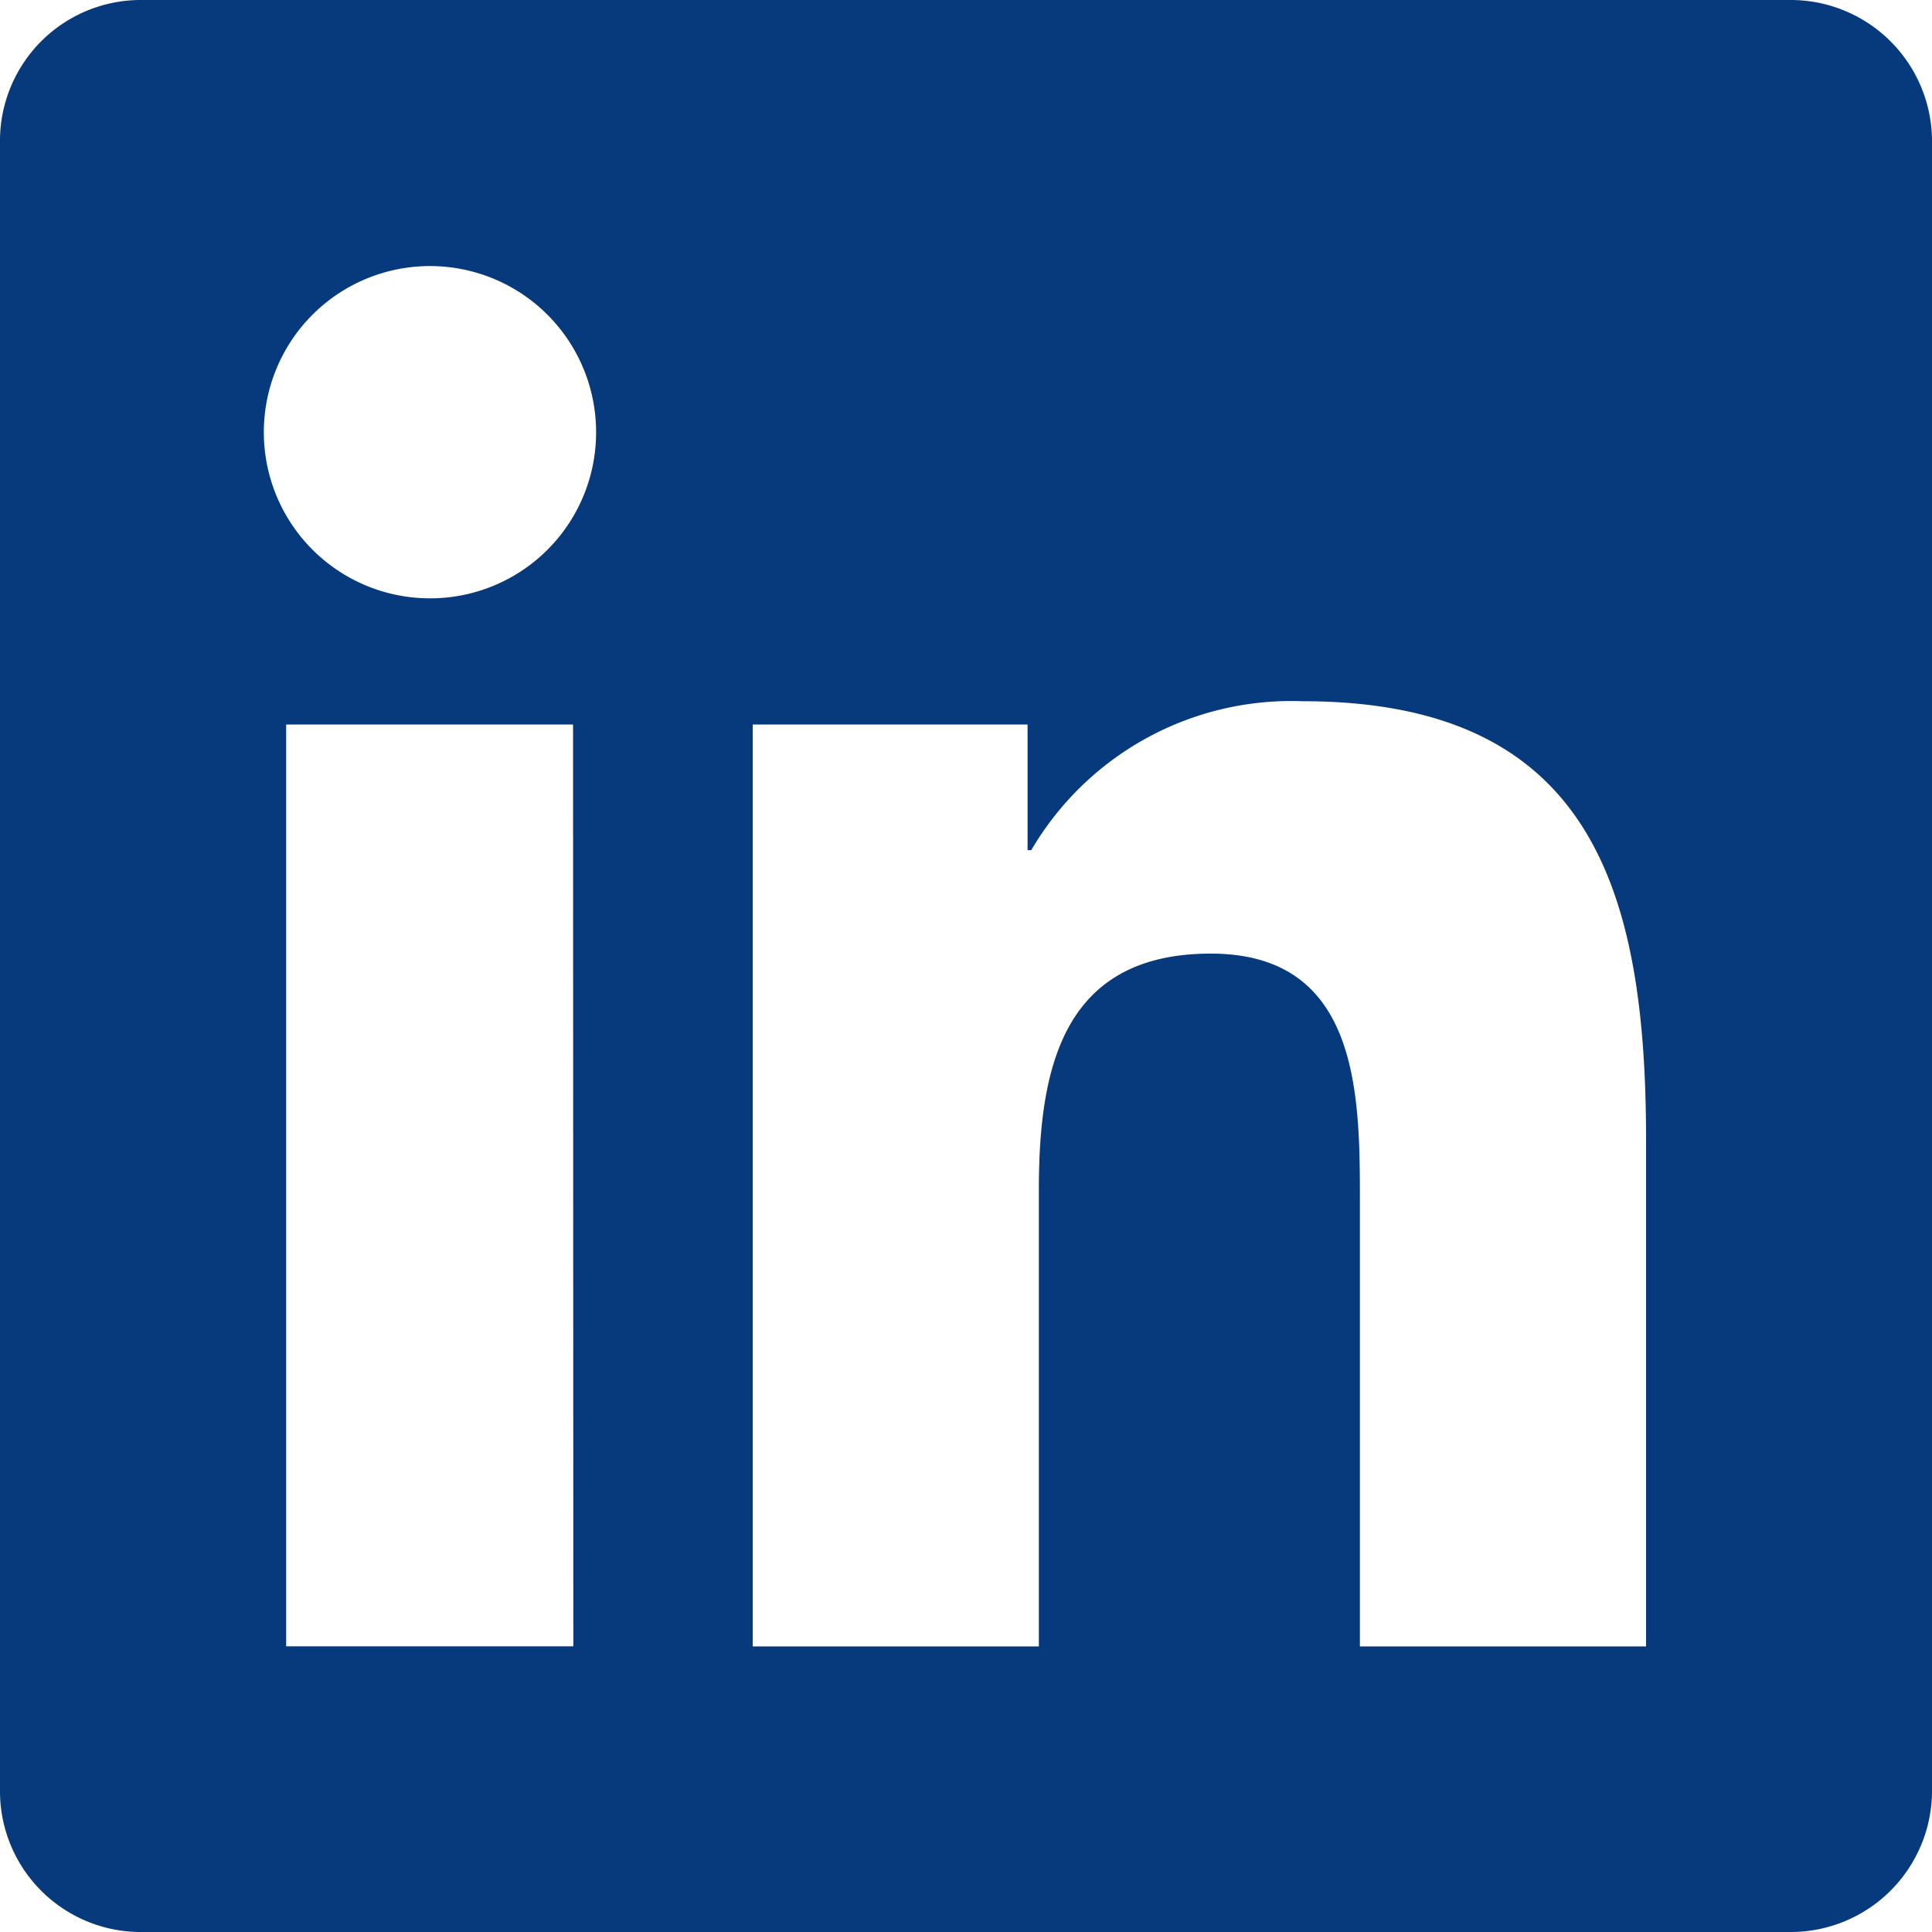
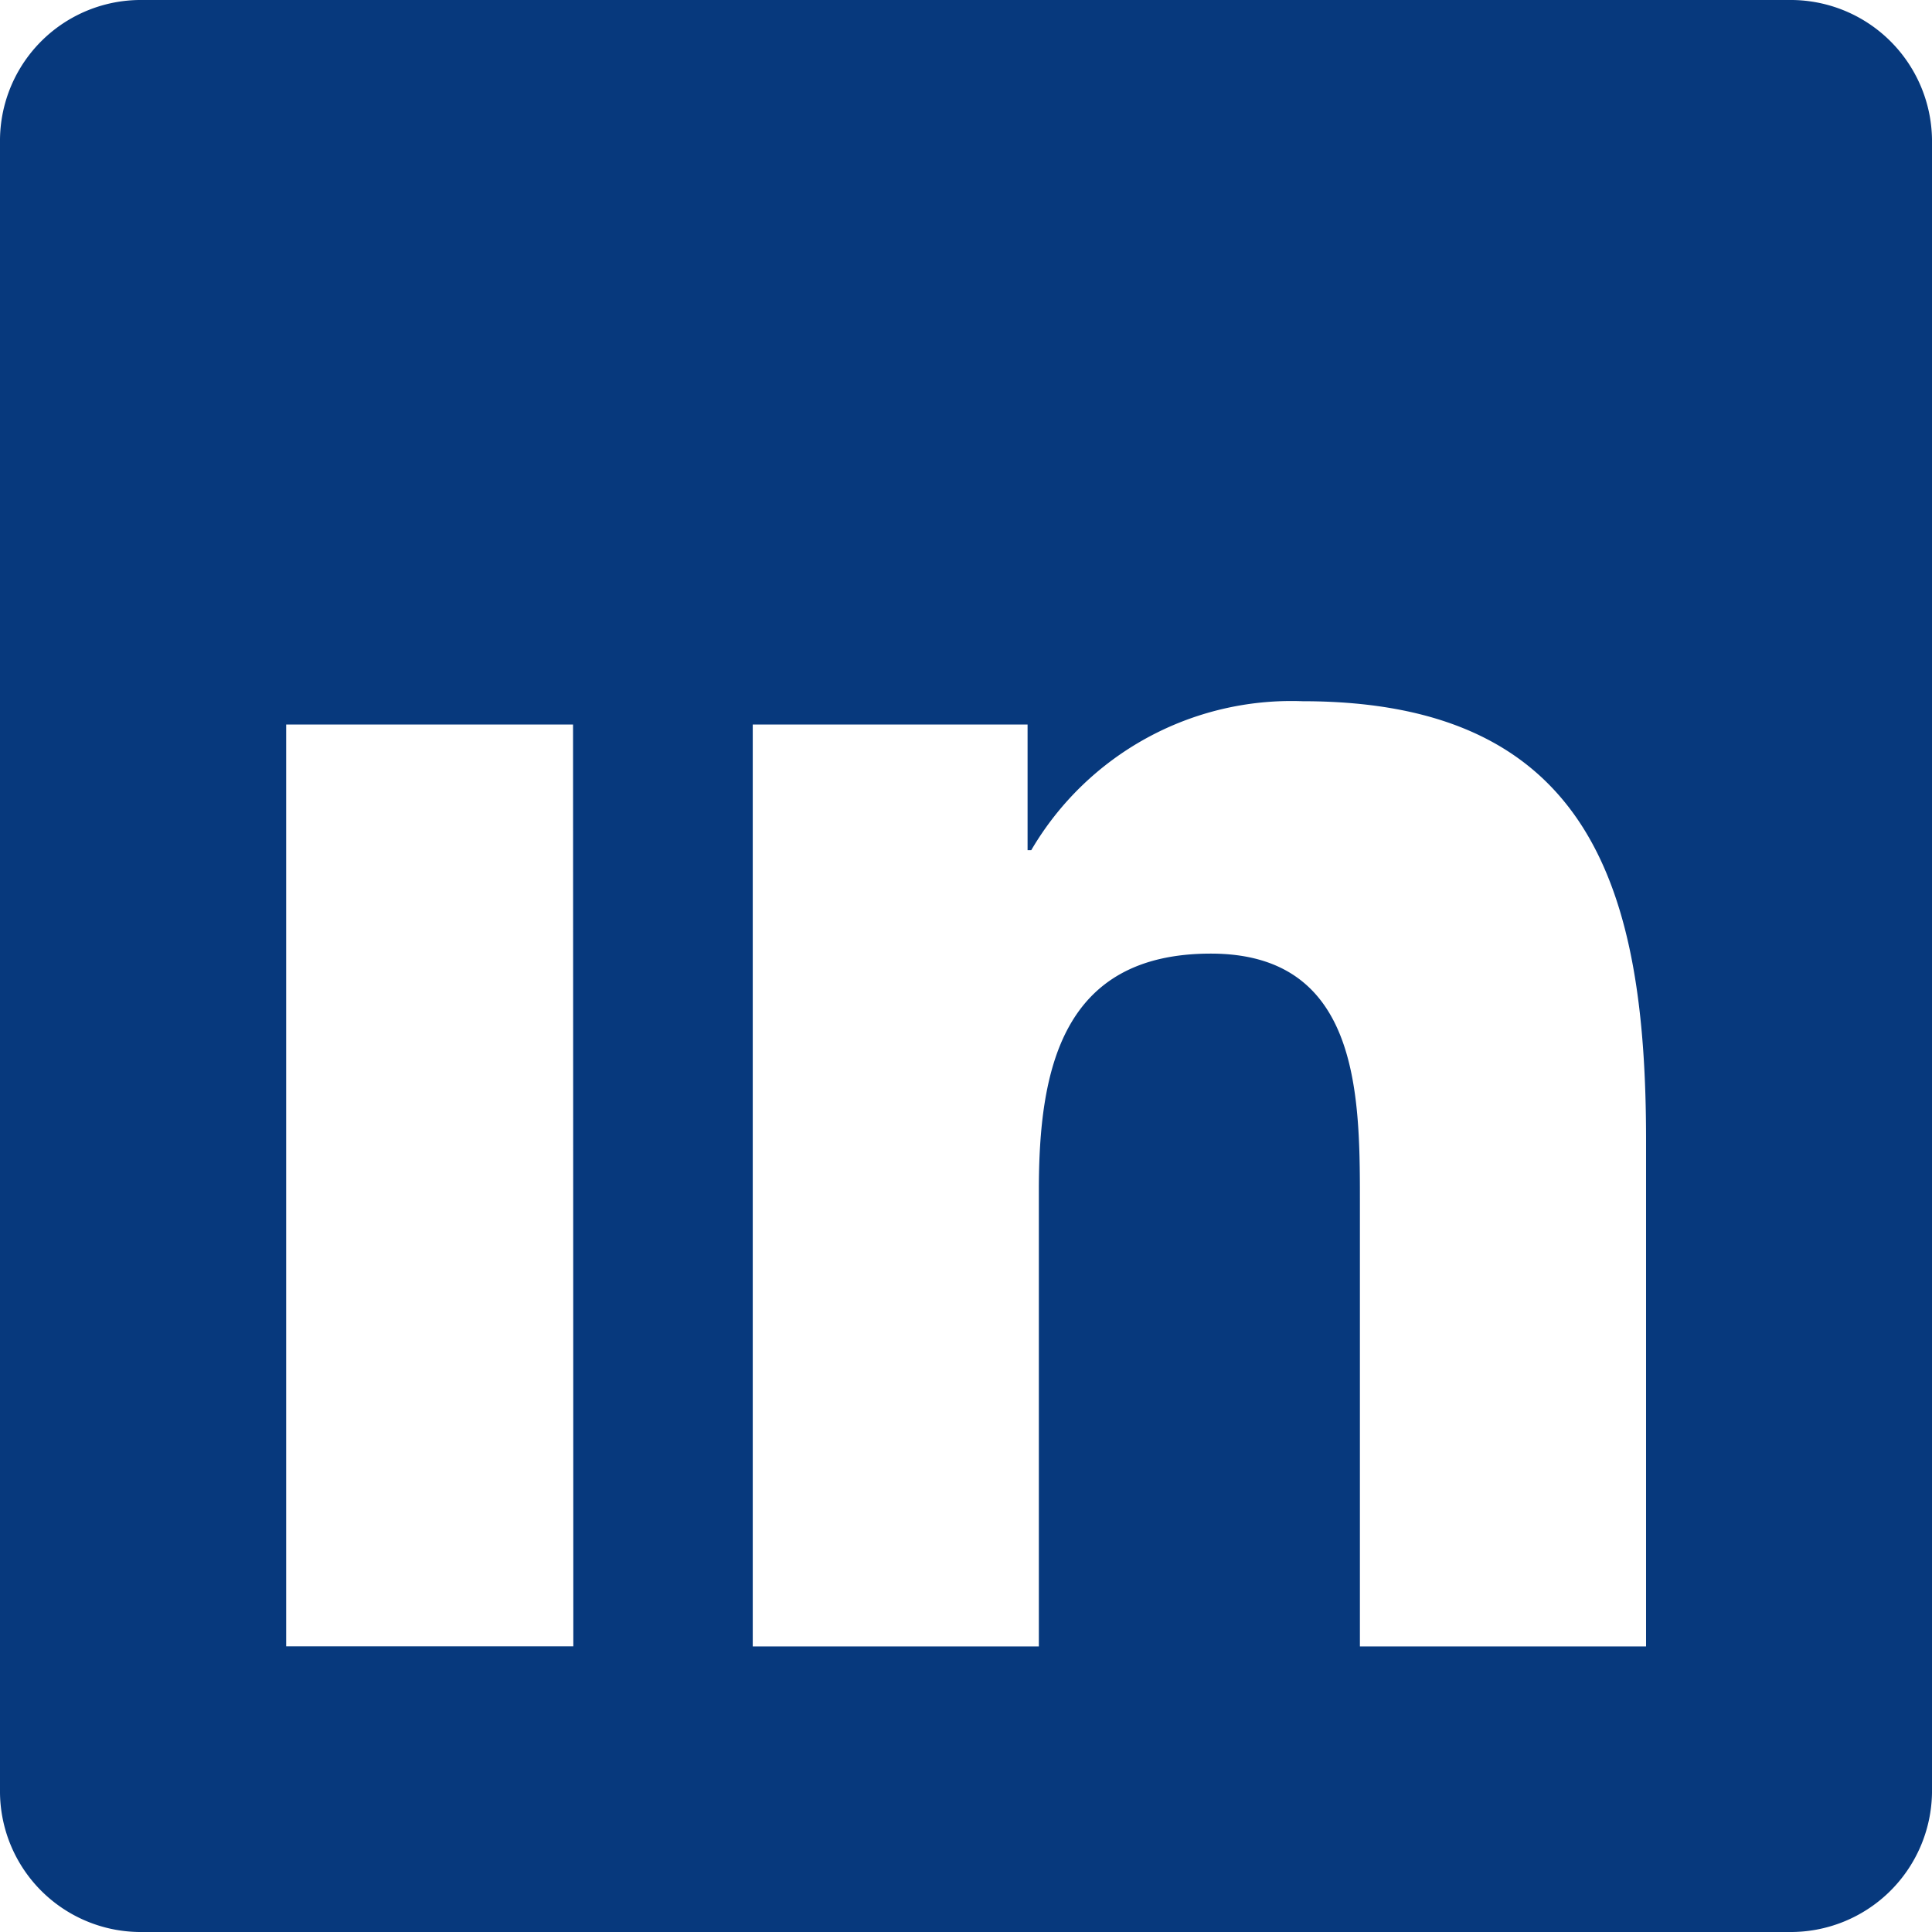
<svg xmlns="http://www.w3.org/2000/svg" id="linkedin" width="34.608" height="34.608" viewBox="0 0 34.608 34.608">
-   <path id="Path_3" data-name="Path 3" d="M29.485,29.492H24.36V21.461c0-1.915-.039-4.379-2.671-4.379-2.672,0-3.08,2.084-3.08,4.238v8.172H13.484V12.978h4.923v2.251h.066a5.4,5.4,0,0,1,4.86-2.668c5.193,0,6.153,3.418,6.153,7.866v9.064ZM7.7,10.718a2.976,2.976,0,1,1,2.978-2.975A2.973,2.973,0,0,1,7.7,10.718Zm2.57,18.773H5.126V12.978h5.139ZM32.048,0H2.554A2.523,2.523,0,0,0,0,2.493V32.115a2.522,2.522,0,0,0,2.554,2.493h29.49a2.532,2.532,0,0,0,2.564-2.493V2.493A2.533,2.533,0,0,0,32.044,0Z" transform="translate(0 0)" fill="#07397d" />
+   <path id="Path_3" data-name="Path 3" d="M29.485,29.492H24.36V21.461c0-1.915-.039-4.379-2.671-4.379-2.672,0-3.08,2.084-3.08,4.238v8.172H13.484V12.978h4.923v2.251h.066a5.4,5.4,0,0,1,4.86-2.668c5.193,0,6.153,3.418,6.153,7.866v9.064ZM7.7,10.718A2.973,2.973,0,0,1,7.7,10.718Zm2.57,18.773H5.126V12.978h5.139ZM32.048,0H2.554A2.523,2.523,0,0,0,0,2.493V32.115a2.522,2.522,0,0,0,2.554,2.493h29.49a2.532,2.532,0,0,0,2.564-2.493V2.493A2.533,2.533,0,0,0,32.044,0Z" transform="translate(0 0)" fill="#07397d" />
</svg>